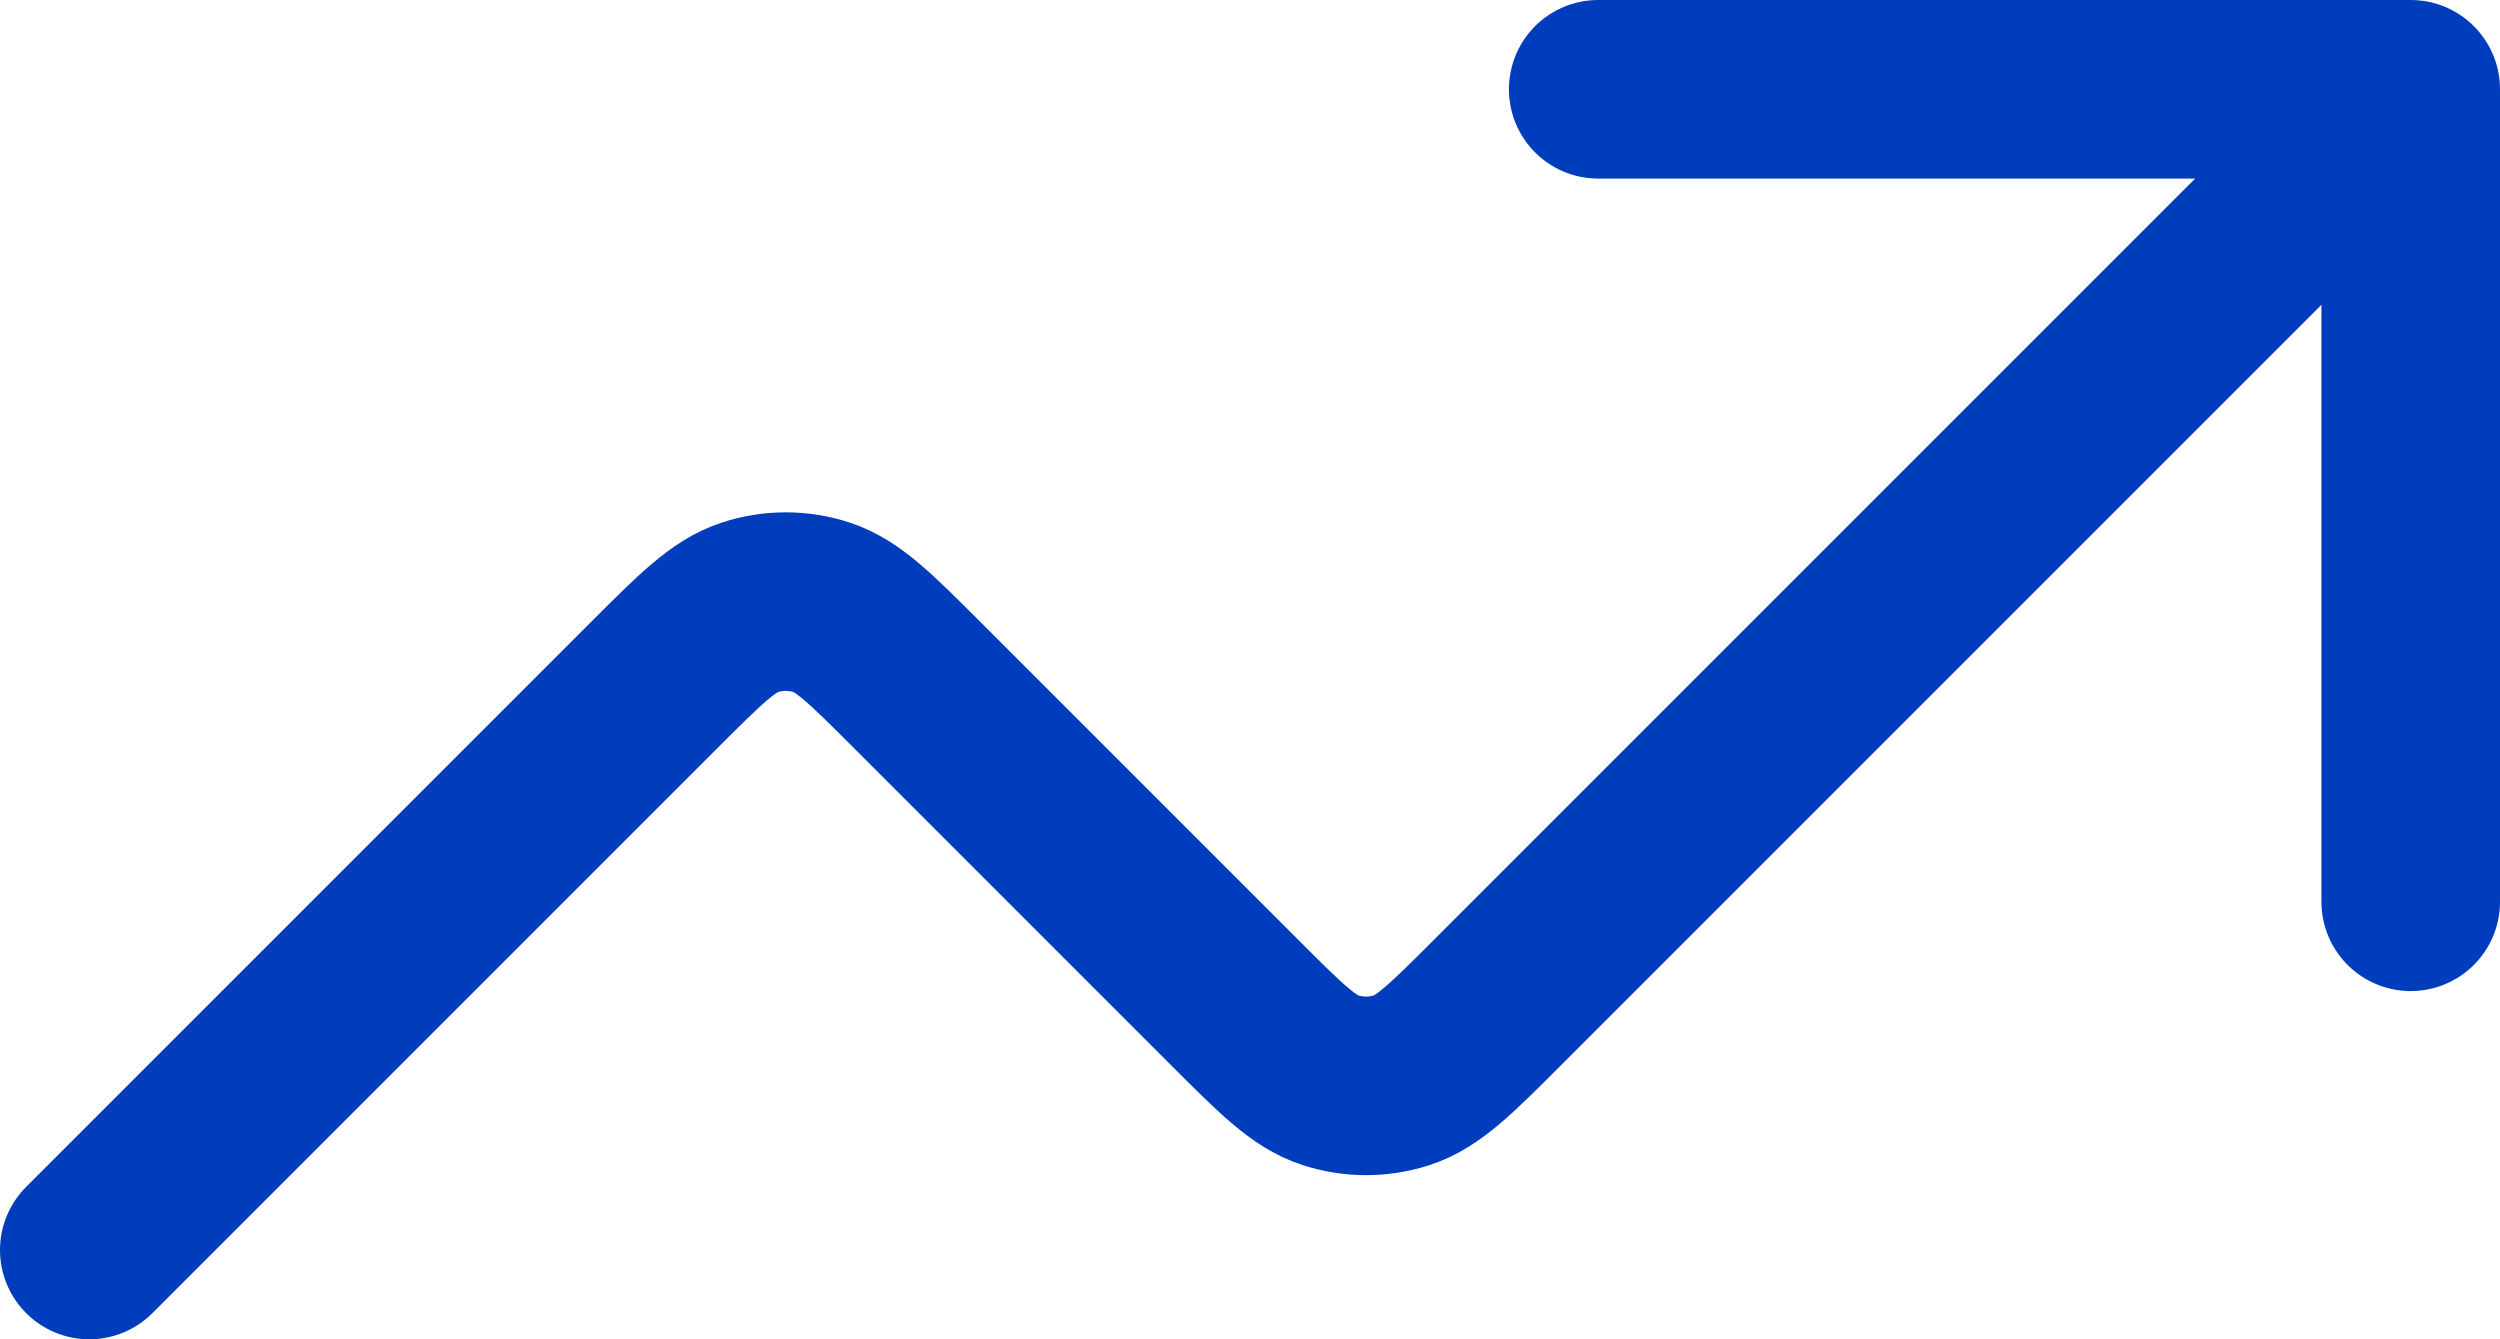
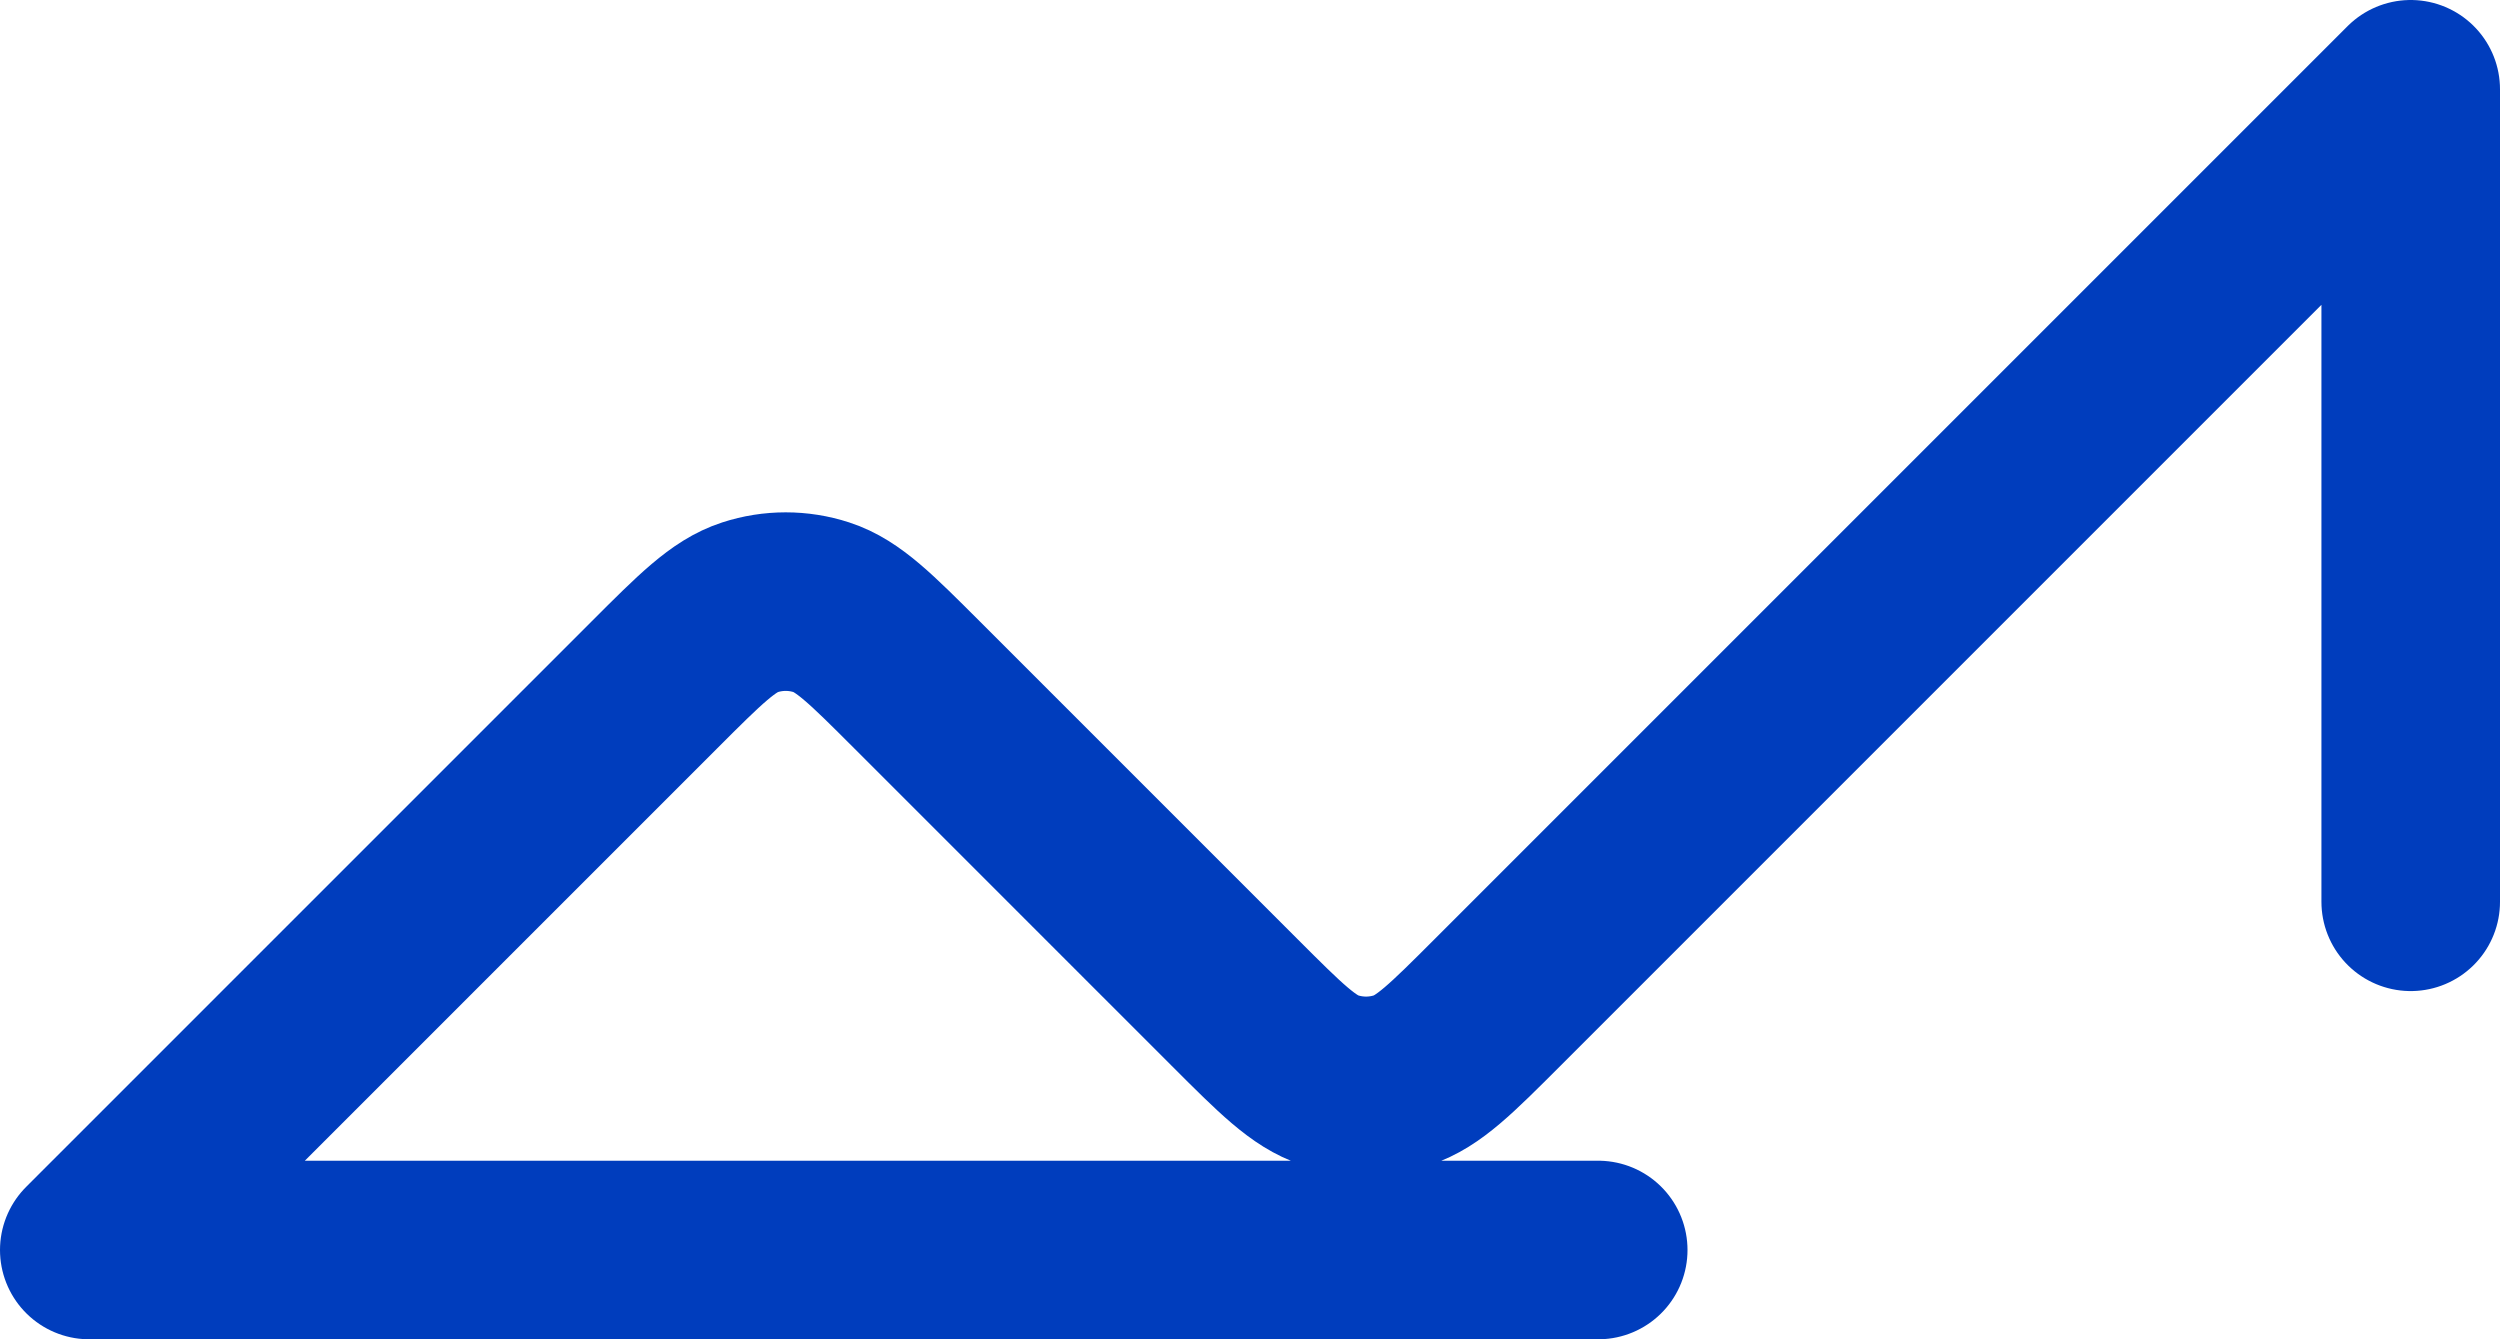
<svg xmlns="http://www.w3.org/2000/svg" width="56" height="30" viewBox="0 0 56 30" fill="none">
-   <path d="M54 2L33.542 22.458C32.512 23.488 31.997 24.003 31.403 24.196C30.881 24.366 30.319 24.366 29.797 24.196C29.203 24.003 28.688 23.488 27.658 22.458L20.542 15.342C19.512 14.312 18.997 13.797 18.403 13.604C17.881 13.434 17.319 13.434 16.797 13.604C16.203 13.797 15.688 14.312 14.658 15.342L2 28M54 2H35.8M54 2V20.2" stroke="#003DBD" stroke-width="4" stroke-linecap="round" stroke-linejoin="round" />
+   <path d="M54 2L33.542 22.458C32.512 23.488 31.997 24.003 31.403 24.196C30.881 24.366 30.319 24.366 29.797 24.196C29.203 24.003 28.688 23.488 27.658 22.458L20.542 15.342C19.512 14.312 18.997 13.797 18.403 13.604C17.881 13.434 17.319 13.434 16.797 13.604C16.203 13.797 15.688 14.312 14.658 15.342L2 28H35.8M54 2V20.2" stroke="#003DBD" stroke-width="4" stroke-linecap="round" stroke-linejoin="round" />
</svg>